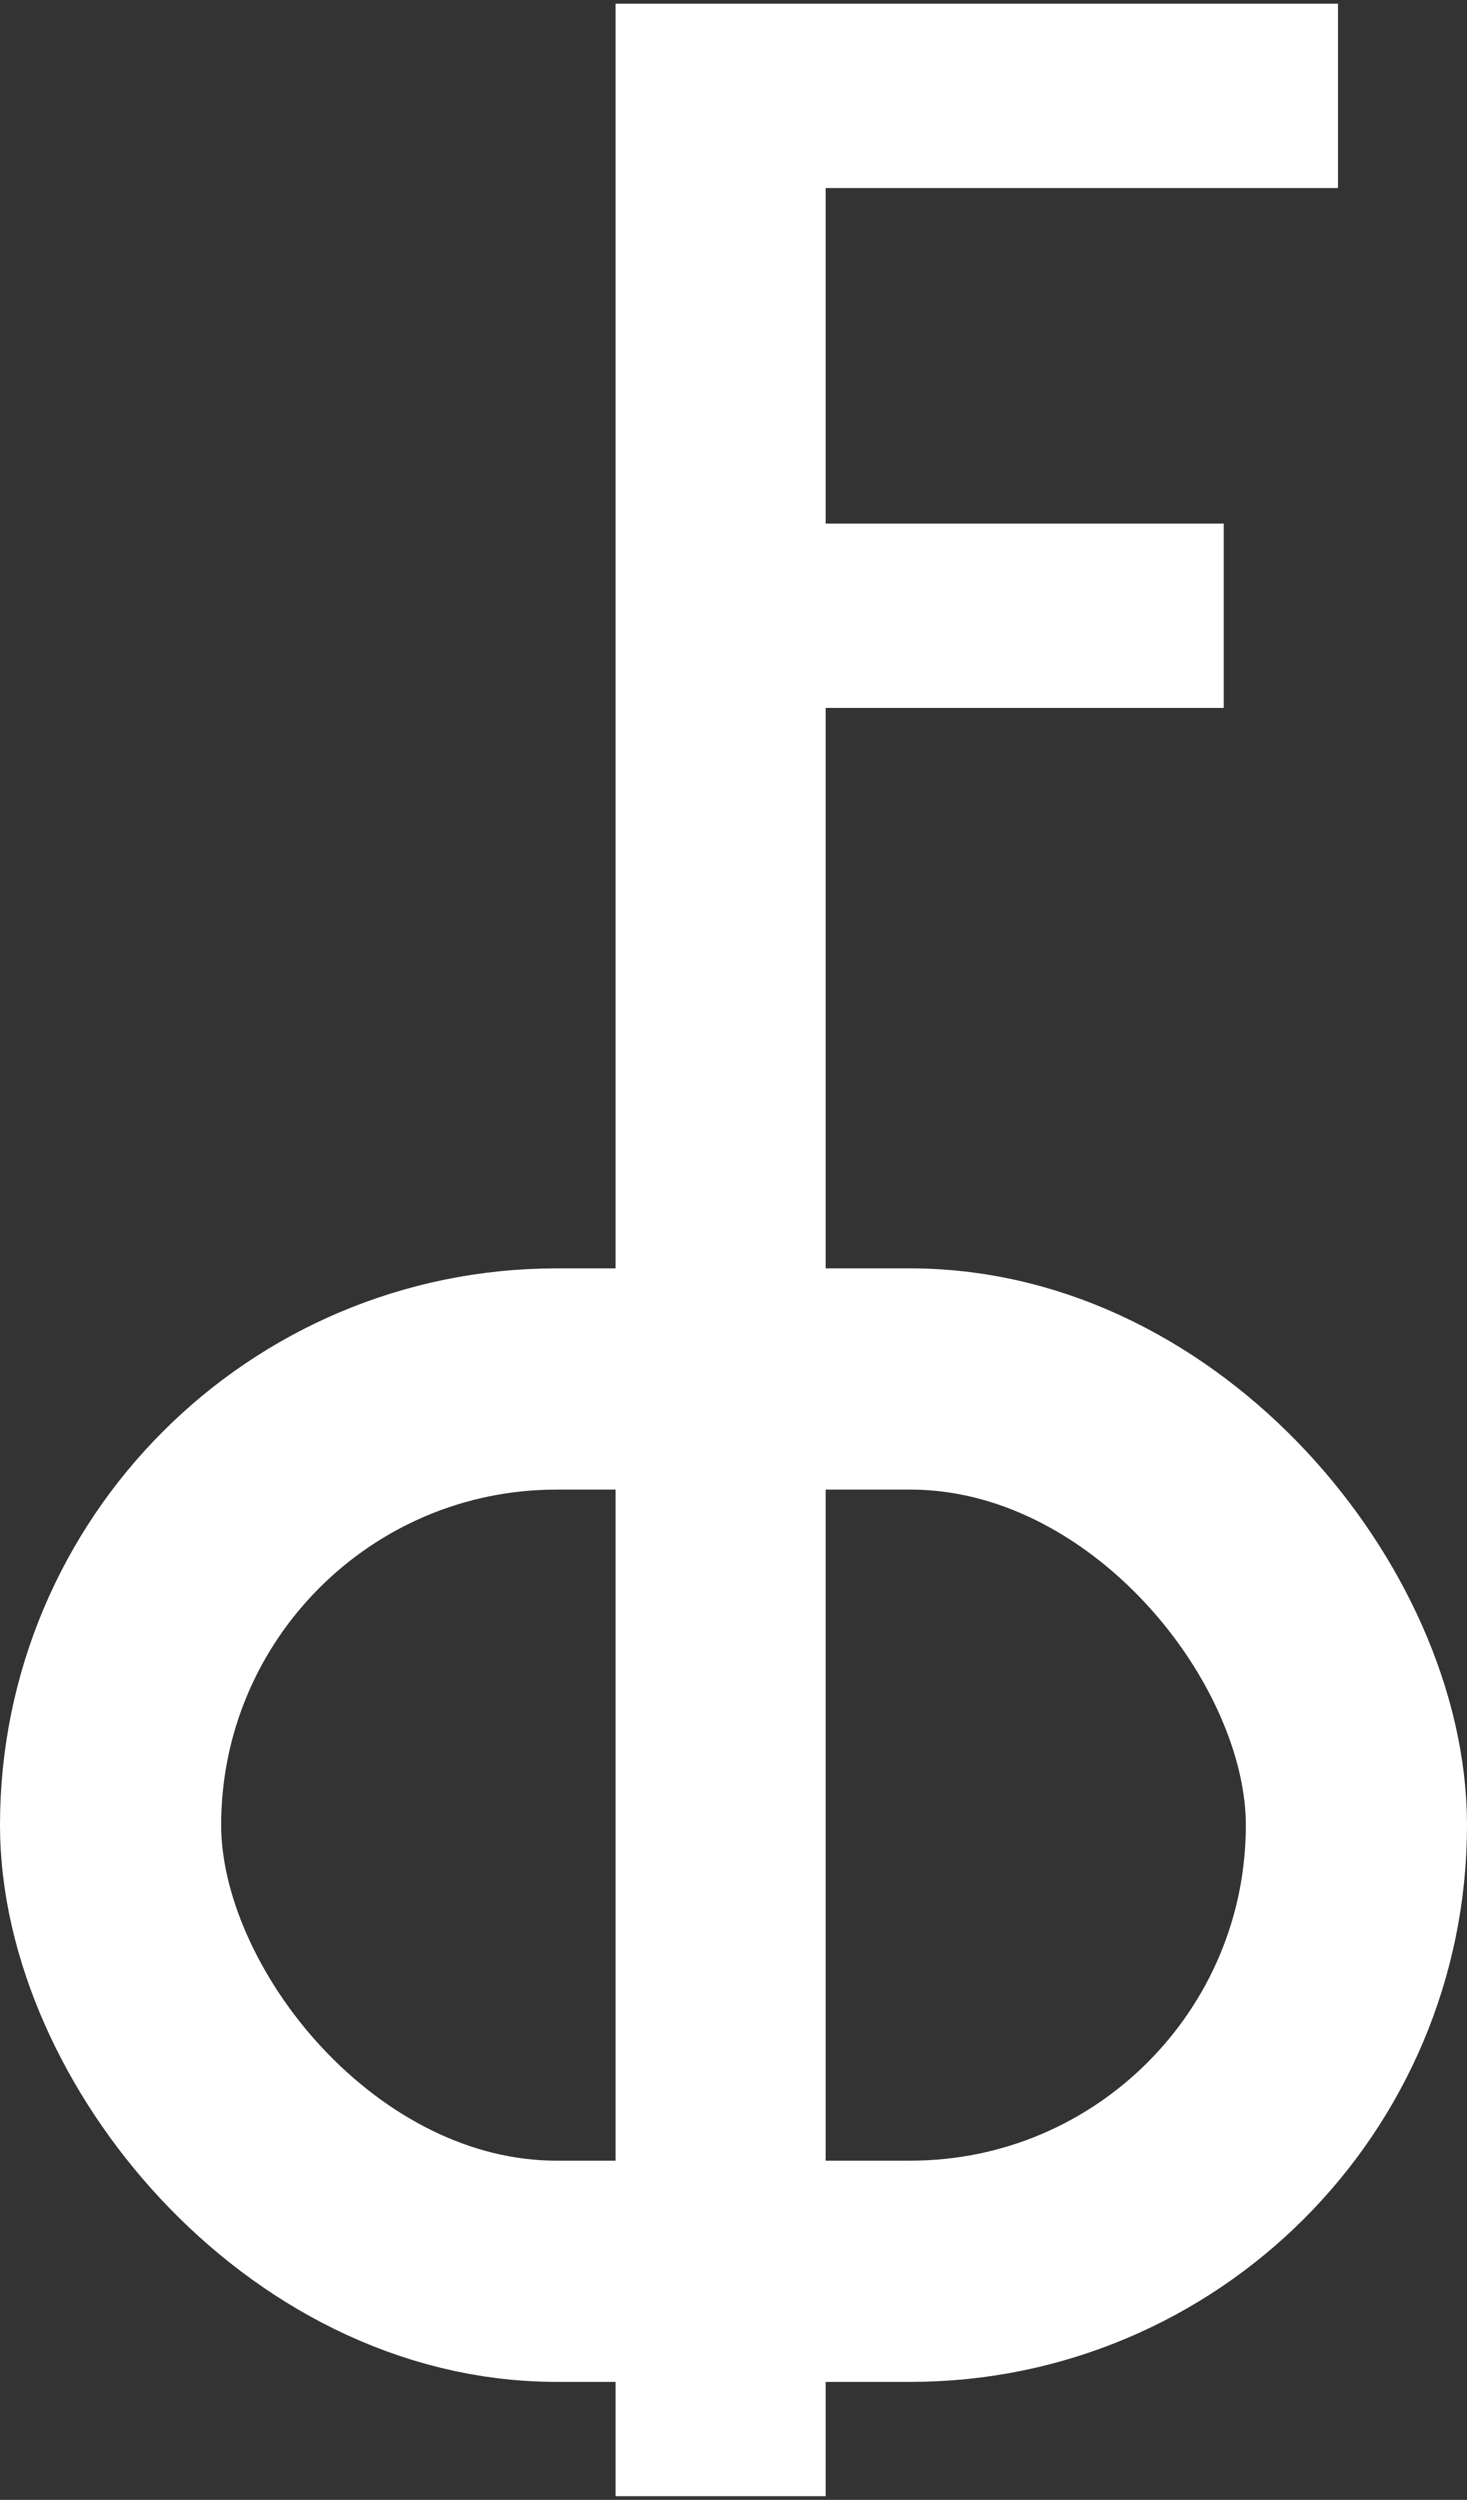
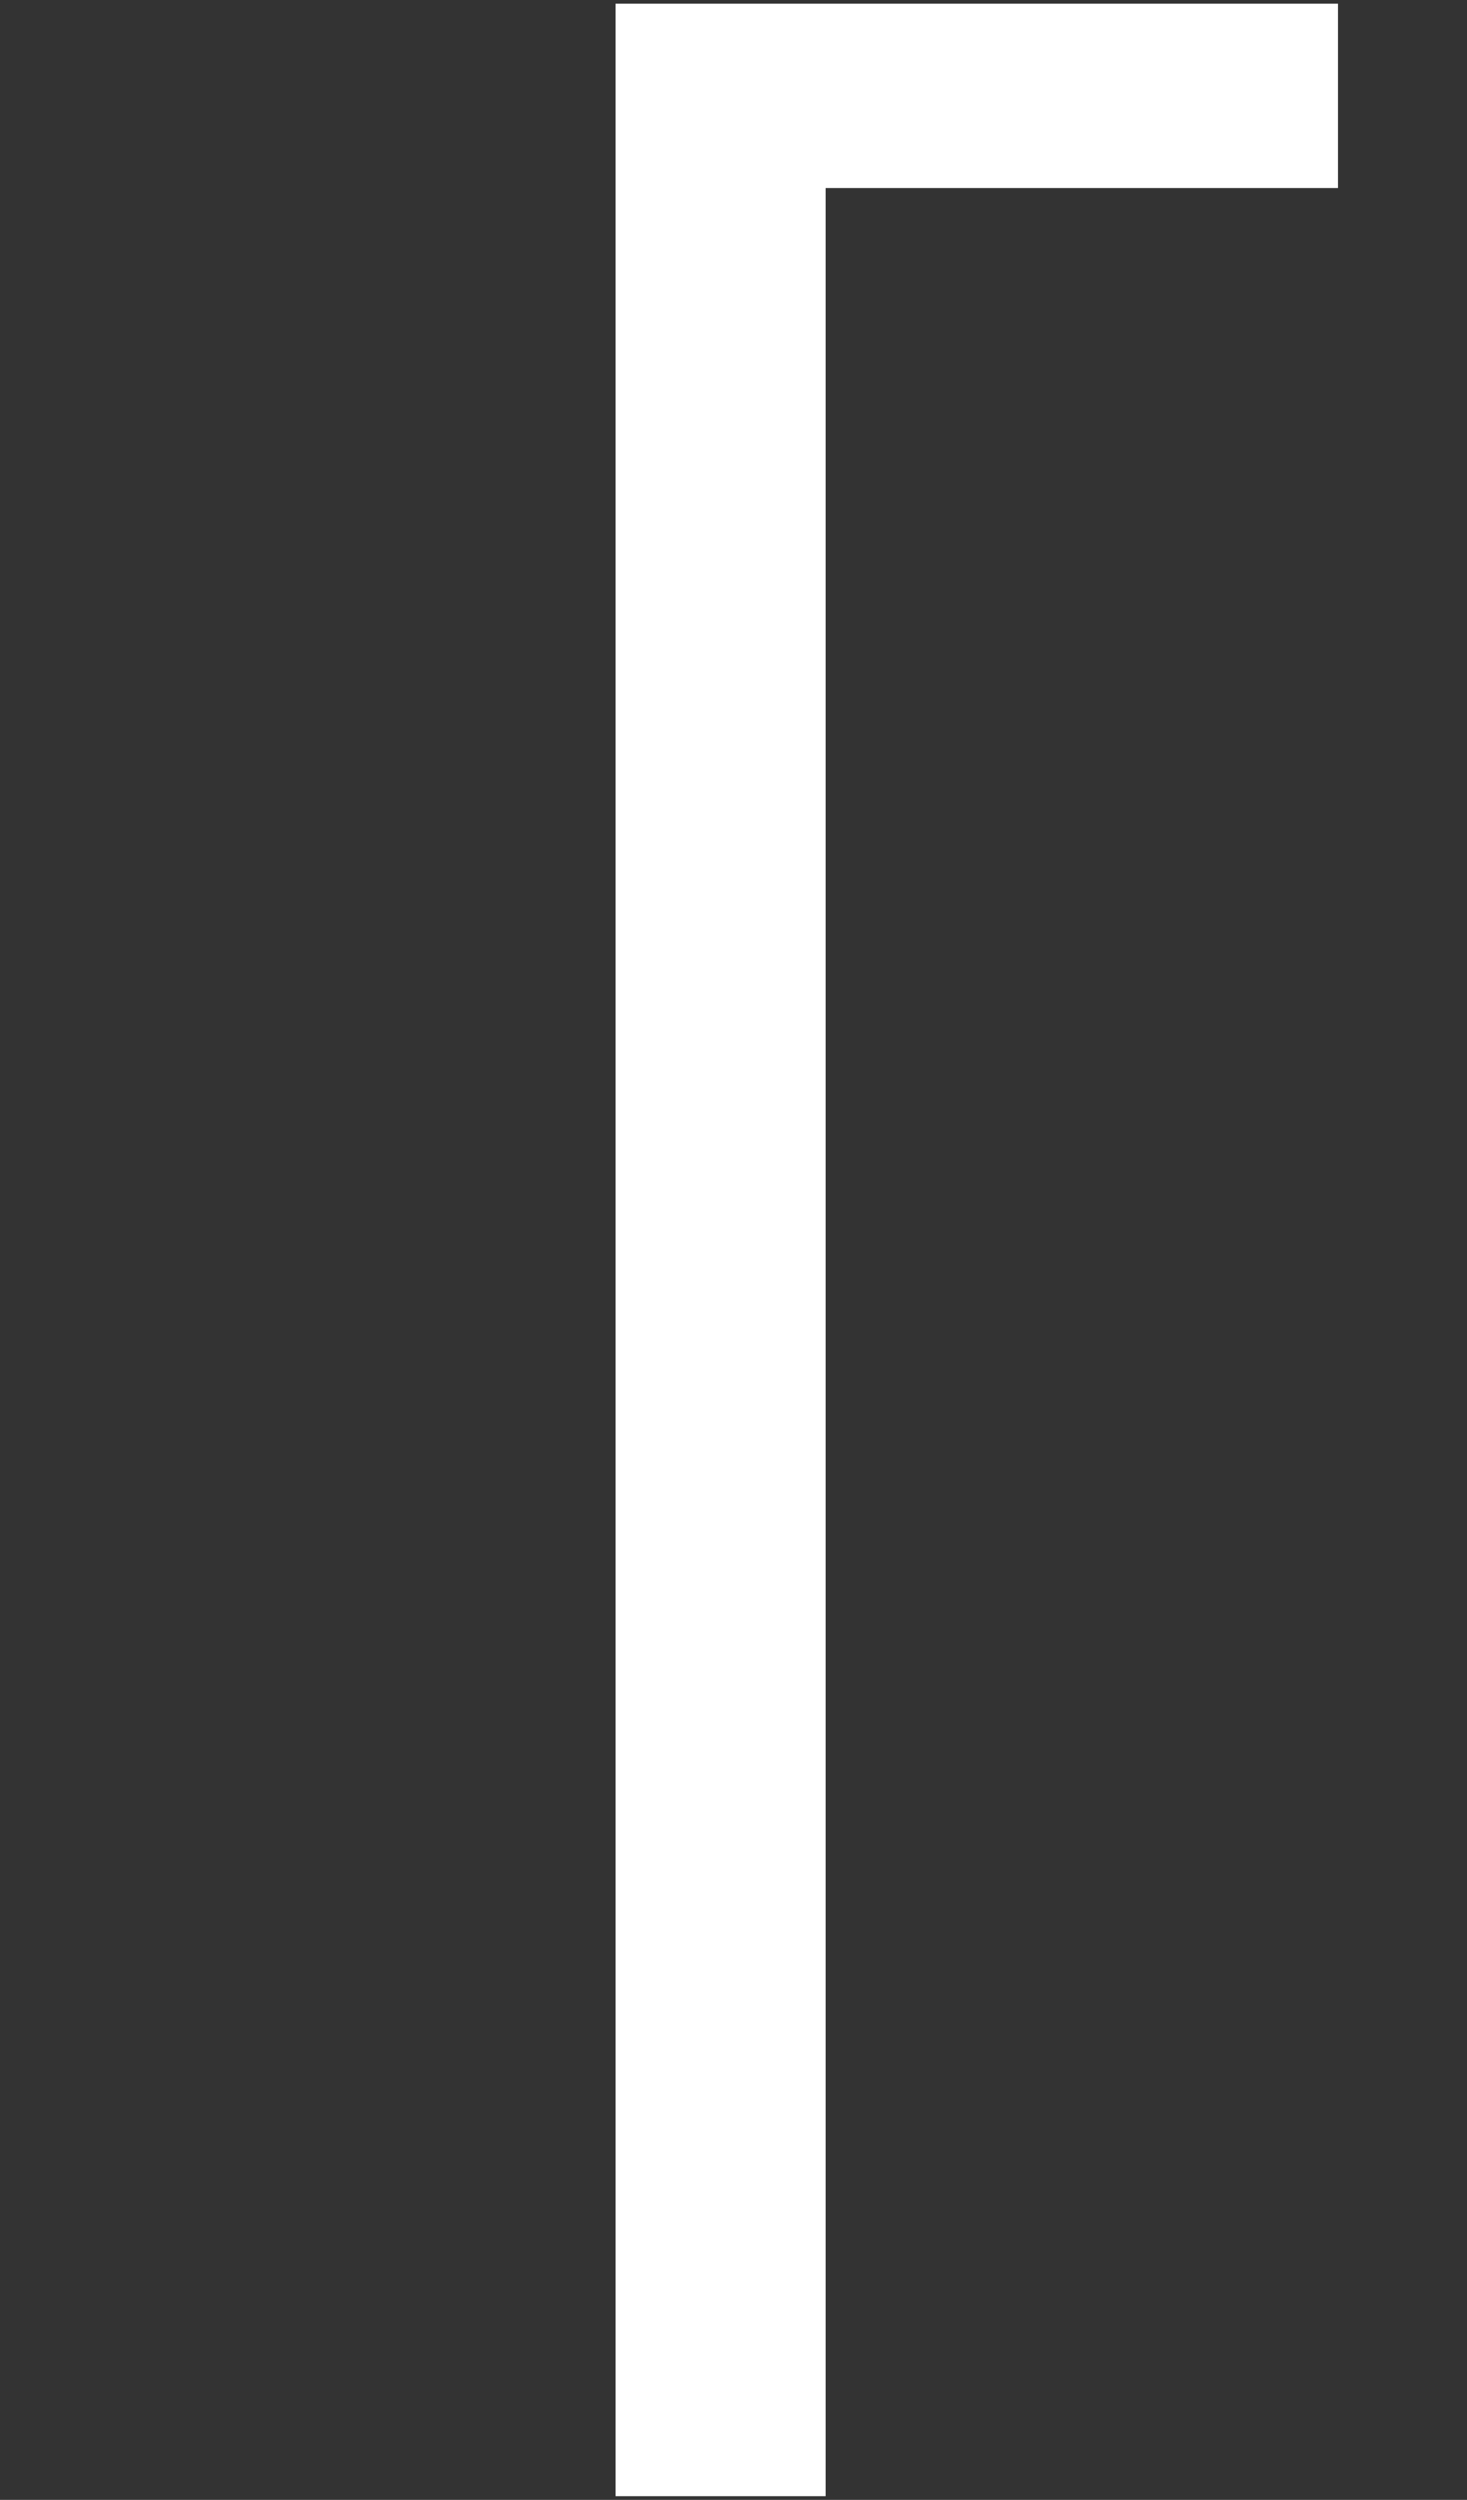
<svg xmlns="http://www.w3.org/2000/svg" width="199" height="339" viewBox="0 0 199 339" fill="none">
  <rect x="0" y="0" width="199" height="339" fill="#333333" stroke="none" />
-   <path d="M181 1H84V338H111.5V95.5H165.5V71.5H111.5V25H181V1Z" fill="white" stroke="white" />
-   <rect x="15" y="187" width="169" height="121" rx="60.5" stroke="white" stroke-width="30" />
+   <path d="M181 1H84V338H111.5V95.5V71.5H111.5V25H181V1Z" fill="white" stroke="white" />
</svg>